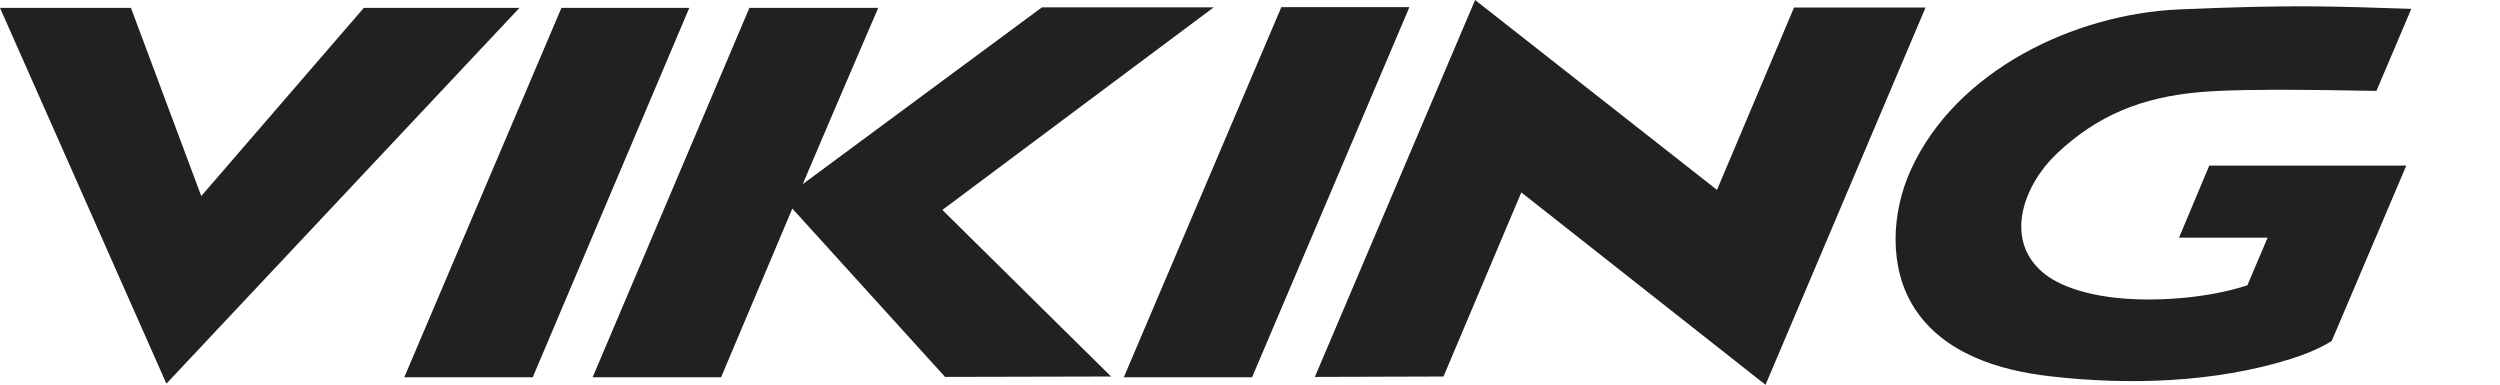
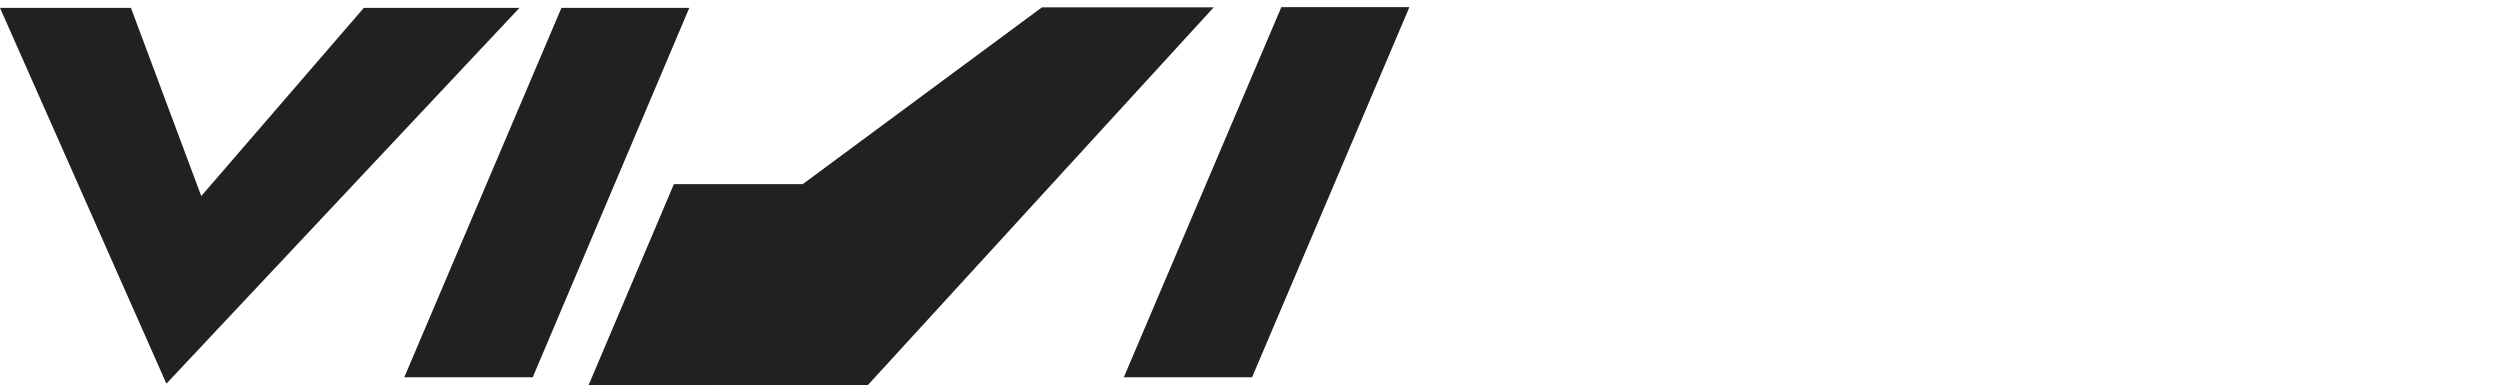
<svg xmlns="http://www.w3.org/2000/svg" class="h-logo-header lg:h-logo-header-lg               fill-black" clip-rule="evenodd" fill-rule="evenodd" stroke-linejoin="round" stroke-miterlimit="2" viewBox="0 0 5409 834" width="5409" height="834">
  <g fill-rule="nonzero" transform="scale(4.167)" fill="#202222">
    <path d="M188.9 4.1L104.5 101.8 68 4.1 0 4.1 86.4 199.2 269.7 4.1 188.9 4.1z" fill="#202222" />
-     <path d="M964.5 27.6l-40 94.7-125.6-98.6-83.2 195.7 66.8-.2 40.4-95.6 126.8 99.9 83.1-195.9zM1285 28.3c-41.3-1.3-60.3-2.3-120.8.3-53.9 2.4-115.5 31.4-139.1 83.4-10 22-11.6 50.5 1.8 71.5 15.3 23.9 44.3 32.6 70.8 35.6 40.6 4.7 85.3 3.3 124.6-9 14.4-4.5 21.4-9.4 21.4-9.4l38.7-91h-102.3l-15.7 37.4h46l-10.5 24.7s-20.2 7.4-51.3 7.4-47.8-7.9-55-14.1c-20.5-17.5-9.4-45.9 7.3-61.6 21.4-20.3 44.8-29.3 73.7-31.9 25.8-2.4 83.6-.7 92.3-.7z" transform="translate(-33 -23.7)" fill="#202222" />
    <path d="M291.5 4.1L209.9 195.9 276.6 195.9 357.9 4.1 291.5 4.1z" fill="#202222" />
-     <path d="M663.2 27.5H574l-124.2 91.8C468.7 74.8 489 27.8 489 27.8h-66.9l-81.4 191.8h66.7s17.4-41.3 37-87.6l79.3 87.4 86.2-.2-87.6-86.5zM698.3 27.4h66.5s-81.6 192.1-81.7 192.2h-66.6z" transform="translate(-33 -23.7)" fill="#202222" />
+     <path d="M663.2 27.5H574l-124.2 91.8h-66.9l-81.4 191.8h66.7s17.4-41.3 37-87.6l79.3 87.4 86.2-.2-87.6-86.5zM698.3 27.4h66.5s-81.6 192.1-81.7 192.2h-66.6z" transform="translate(-33 -23.7)" fill="#202222" />
  </g>
</svg>